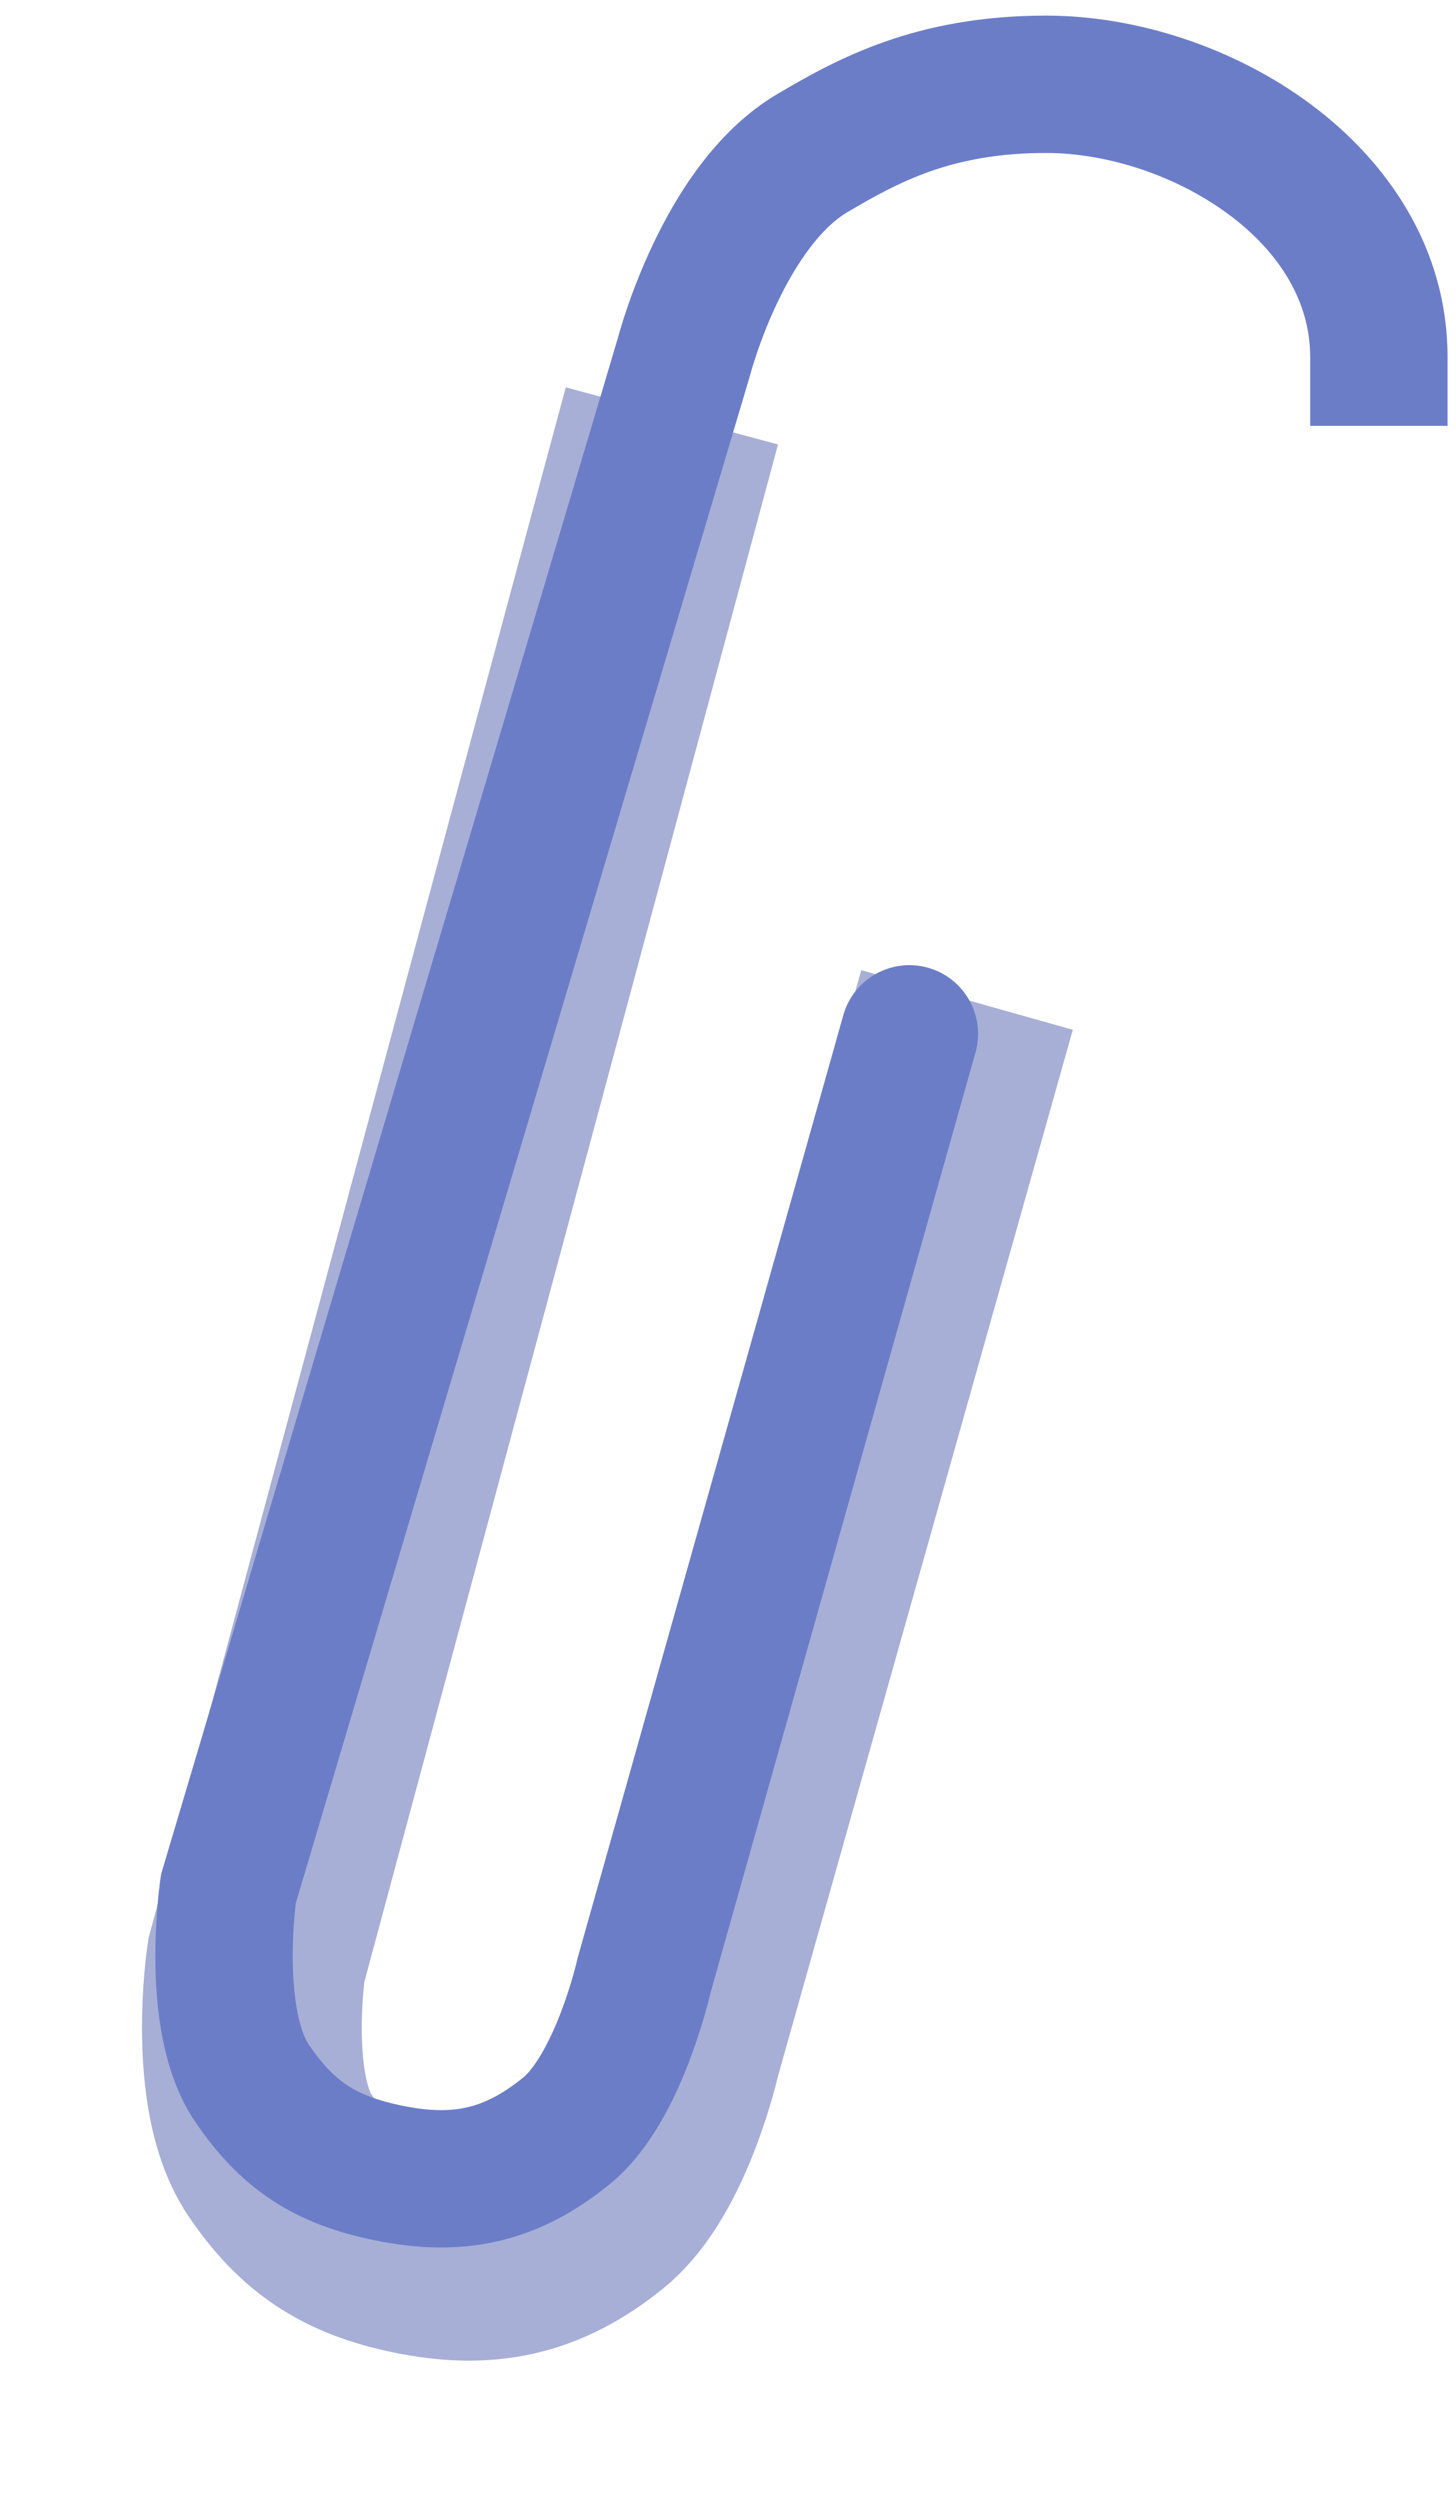
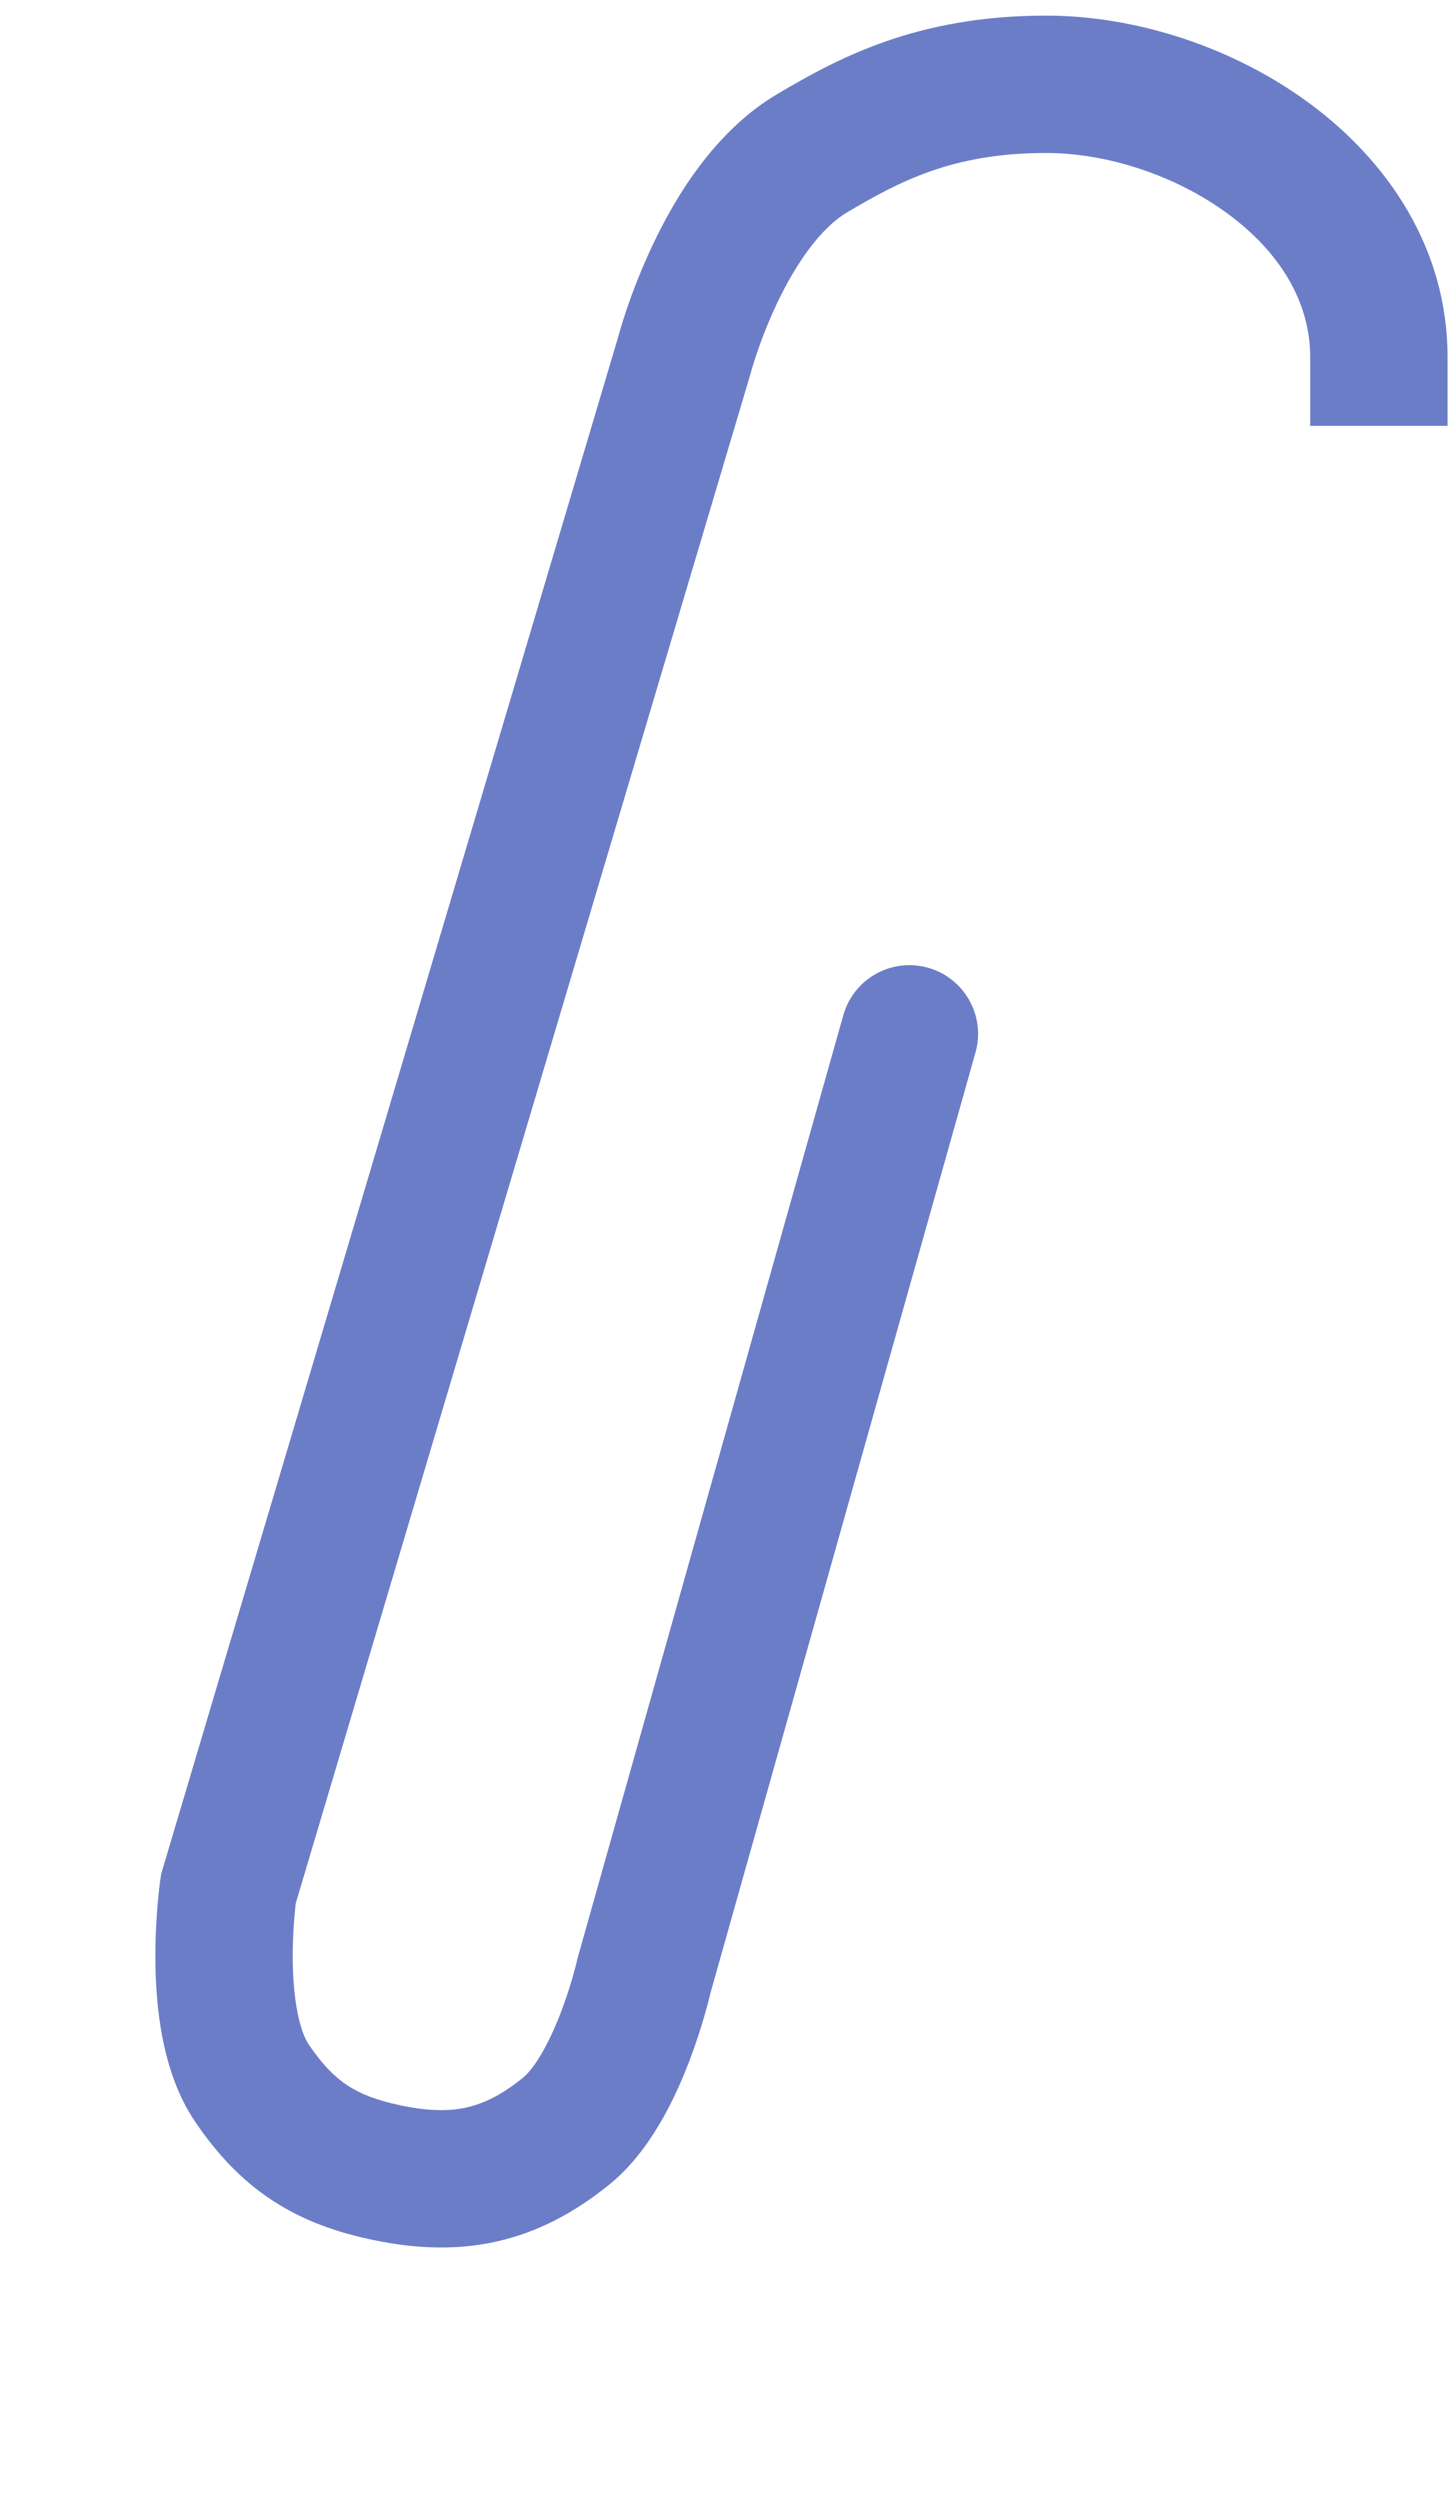
<svg xmlns="http://www.w3.org/2000/svg" width="53" height="91" viewBox="0 0 53 91" fill="none">
  <g filter="url(#filter0_f_393_103)">
-     <path d="M23.418 19L9.327 71.367C9.327 71.367 8.623 76.14 10.189 78.442C11.485 80.347 12.854 81.228 15.108 81.698C17.664 82.23 19.589 81.827 21.619 80.186C23.54 78.632 24.455 74.529 24.455 74.529L34.117 40.246" stroke="#23399A" stroke-opacity="0.4" stroke-width="8" stroke-linecap="square" />
-   </g>
+     </g>
  <path d="M47.693 13L47.693 15.5L52.693 15.5L52.693 13L47.693 13ZM38.079 3.068L38.08 0.568L38.08 0.568L38.079 3.068ZM29.579 5.567L30.848 7.721L30.848 7.721L29.579 5.567ZM24.907 12.948L27.303 13.661L27.316 13.618L27.327 13.575L24.907 12.948ZM8.313 68.749L5.917 68.036L5.866 68.207L5.84 68.384L8.313 68.749ZM9.175 75.824L11.242 74.418L11.242 74.418L9.175 75.824ZM14.094 79.08L14.604 76.632L14.604 76.632L14.094 79.08ZM20.605 77.568L22.177 79.512L22.177 79.512L20.605 77.568ZM23.441 71.911L21.035 71.233L21.016 71.3L21.001 71.367L23.441 71.911ZM35.509 38.306C35.884 36.978 35.11 35.597 33.781 35.222C32.452 34.848 31.071 35.621 30.697 36.95L35.509 38.306ZM52.693 13C52.693 8.995 50.472 5.837 47.686 3.775C44.92 1.727 41.371 0.569 38.08 0.568L38.079 5.568C40.288 5.568 42.796 6.376 44.712 7.794C46.608 9.198 47.693 11.005 47.693 13L52.693 13ZM38.08 0.568C33.322 0.567 30.456 2.15 28.311 3.413L30.848 7.721C32.703 6.629 34.641 5.567 38.079 5.568L38.08 0.568ZM28.311 3.413C26.013 4.765 24.577 7.187 23.763 8.906C23.331 9.816 23.017 10.653 22.811 11.262C22.707 11.569 22.629 11.822 22.576 12.004C22.549 12.095 22.528 12.168 22.513 12.221C22.506 12.248 22.5 12.27 22.496 12.287C22.494 12.295 22.492 12.302 22.49 12.308C22.489 12.311 22.489 12.313 22.488 12.315C22.488 12.316 22.488 12.317 22.487 12.318C22.487 12.319 22.487 12.319 22.487 12.32C22.487 12.32 22.487 12.321 24.907 12.948C27.327 13.575 27.327 13.576 27.326 13.576C27.326 13.576 27.326 13.577 27.326 13.577C27.326 13.578 27.326 13.578 27.326 13.579C27.326 13.579 27.326 13.58 27.326 13.58C27.325 13.581 27.326 13.58 27.326 13.578C27.327 13.573 27.33 13.564 27.334 13.551C27.341 13.523 27.354 13.477 27.372 13.415C27.409 13.291 27.467 13.102 27.547 12.866C27.708 12.391 27.952 11.742 28.281 11.047C28.988 9.554 29.889 8.286 30.848 7.721L28.311 3.413ZM22.511 12.235L5.917 68.036L10.71 69.461L27.303 13.661L22.511 12.235ZM8.313 68.749C5.84 68.384 5.84 68.384 5.84 68.385C5.84 68.385 5.84 68.386 5.84 68.386C5.84 68.387 5.839 68.388 5.839 68.389C5.839 68.39 5.839 68.393 5.838 68.395C5.838 68.4 5.837 68.406 5.836 68.413C5.834 68.427 5.831 68.447 5.828 68.47C5.822 68.516 5.813 68.581 5.804 68.661C5.785 68.82 5.76 69.044 5.737 69.317C5.69 69.859 5.646 70.613 5.657 71.457C5.678 72.985 5.877 75.42 7.108 77.23L11.242 74.418C10.908 73.927 10.676 72.823 10.657 71.39C10.648 70.752 10.682 70.169 10.719 69.744C10.737 69.533 10.755 69.366 10.768 69.256C10.775 69.201 10.78 69.16 10.783 69.135C10.785 69.123 10.786 69.115 10.787 69.111C10.787 69.109 10.787 69.109 10.787 69.109C10.787 69.109 10.787 69.109 10.787 69.11C10.787 69.111 10.787 69.111 10.787 69.111C10.787 69.112 10.787 69.112 10.787 69.112C10.787 69.113 10.787 69.113 8.313 68.749ZM7.108 77.23C7.89 78.38 8.776 79.339 9.902 80.079C11.023 80.817 12.248 81.249 13.584 81.527L14.604 76.632C13.686 76.441 13.099 76.198 12.649 75.902C12.203 75.608 11.756 75.174 11.242 74.418L7.108 77.23ZM13.584 81.527C15.11 81.845 16.607 81.916 18.101 81.577C19.603 81.236 20.931 80.52 22.177 79.512L19.033 75.624C18.25 76.258 17.601 76.564 16.994 76.701C16.379 76.841 15.635 76.847 14.604 76.632L13.584 81.527ZM22.177 79.512C23.69 78.289 24.59 76.321 25.077 75.054C25.345 74.356 25.543 73.719 25.674 73.258C25.739 73.026 25.789 72.834 25.824 72.696C25.841 72.627 25.854 72.572 25.864 72.531C25.869 72.511 25.872 72.494 25.875 72.482C25.877 72.475 25.878 72.47 25.879 72.466C25.88 72.463 25.88 72.462 25.88 72.46C25.881 72.459 25.881 72.458 25.881 72.457C25.881 72.457 25.881 72.457 25.881 72.457C25.881 72.456 25.881 72.456 23.441 71.911C21.001 71.367 21.001 71.367 21.001 71.366C21.001 71.366 21.001 71.366 21.002 71.366C21.002 71.365 21.002 71.365 21.002 71.364C21.002 71.364 21.002 71.363 21.002 71.363C21.002 71.363 21.002 71.363 21.002 71.365C21.001 71.368 21 71.374 20.997 71.384C20.992 71.405 20.984 71.439 20.973 71.485C20.949 71.578 20.913 71.719 20.863 71.896C20.762 72.252 20.61 72.738 20.41 73.26C19.959 74.433 19.442 75.294 19.033 75.624L22.177 79.512ZM25.847 72.59L35.509 38.306L30.697 36.95L21.035 71.233L25.847 72.59Z" fill="#6C7DC8" />
  <defs>
    <filter id="filter0_f_393_103" x="0.169" y="9.097" width="43.883" height="81.821" filterUnits="userSpaceOnUse" color-interpolation-filters="sRGB">
      <feFlood flood-opacity="0" result="BackgroundImageFix" />
      <feBlend mode="normal" in="SourceGraphic" in2="BackgroundImageFix" result="shape" />
      <feGaussianBlur stdDeviation="2.5" result="effect1_foregroundBlur_393_103" />
    </filter>
  </defs>
</svg>